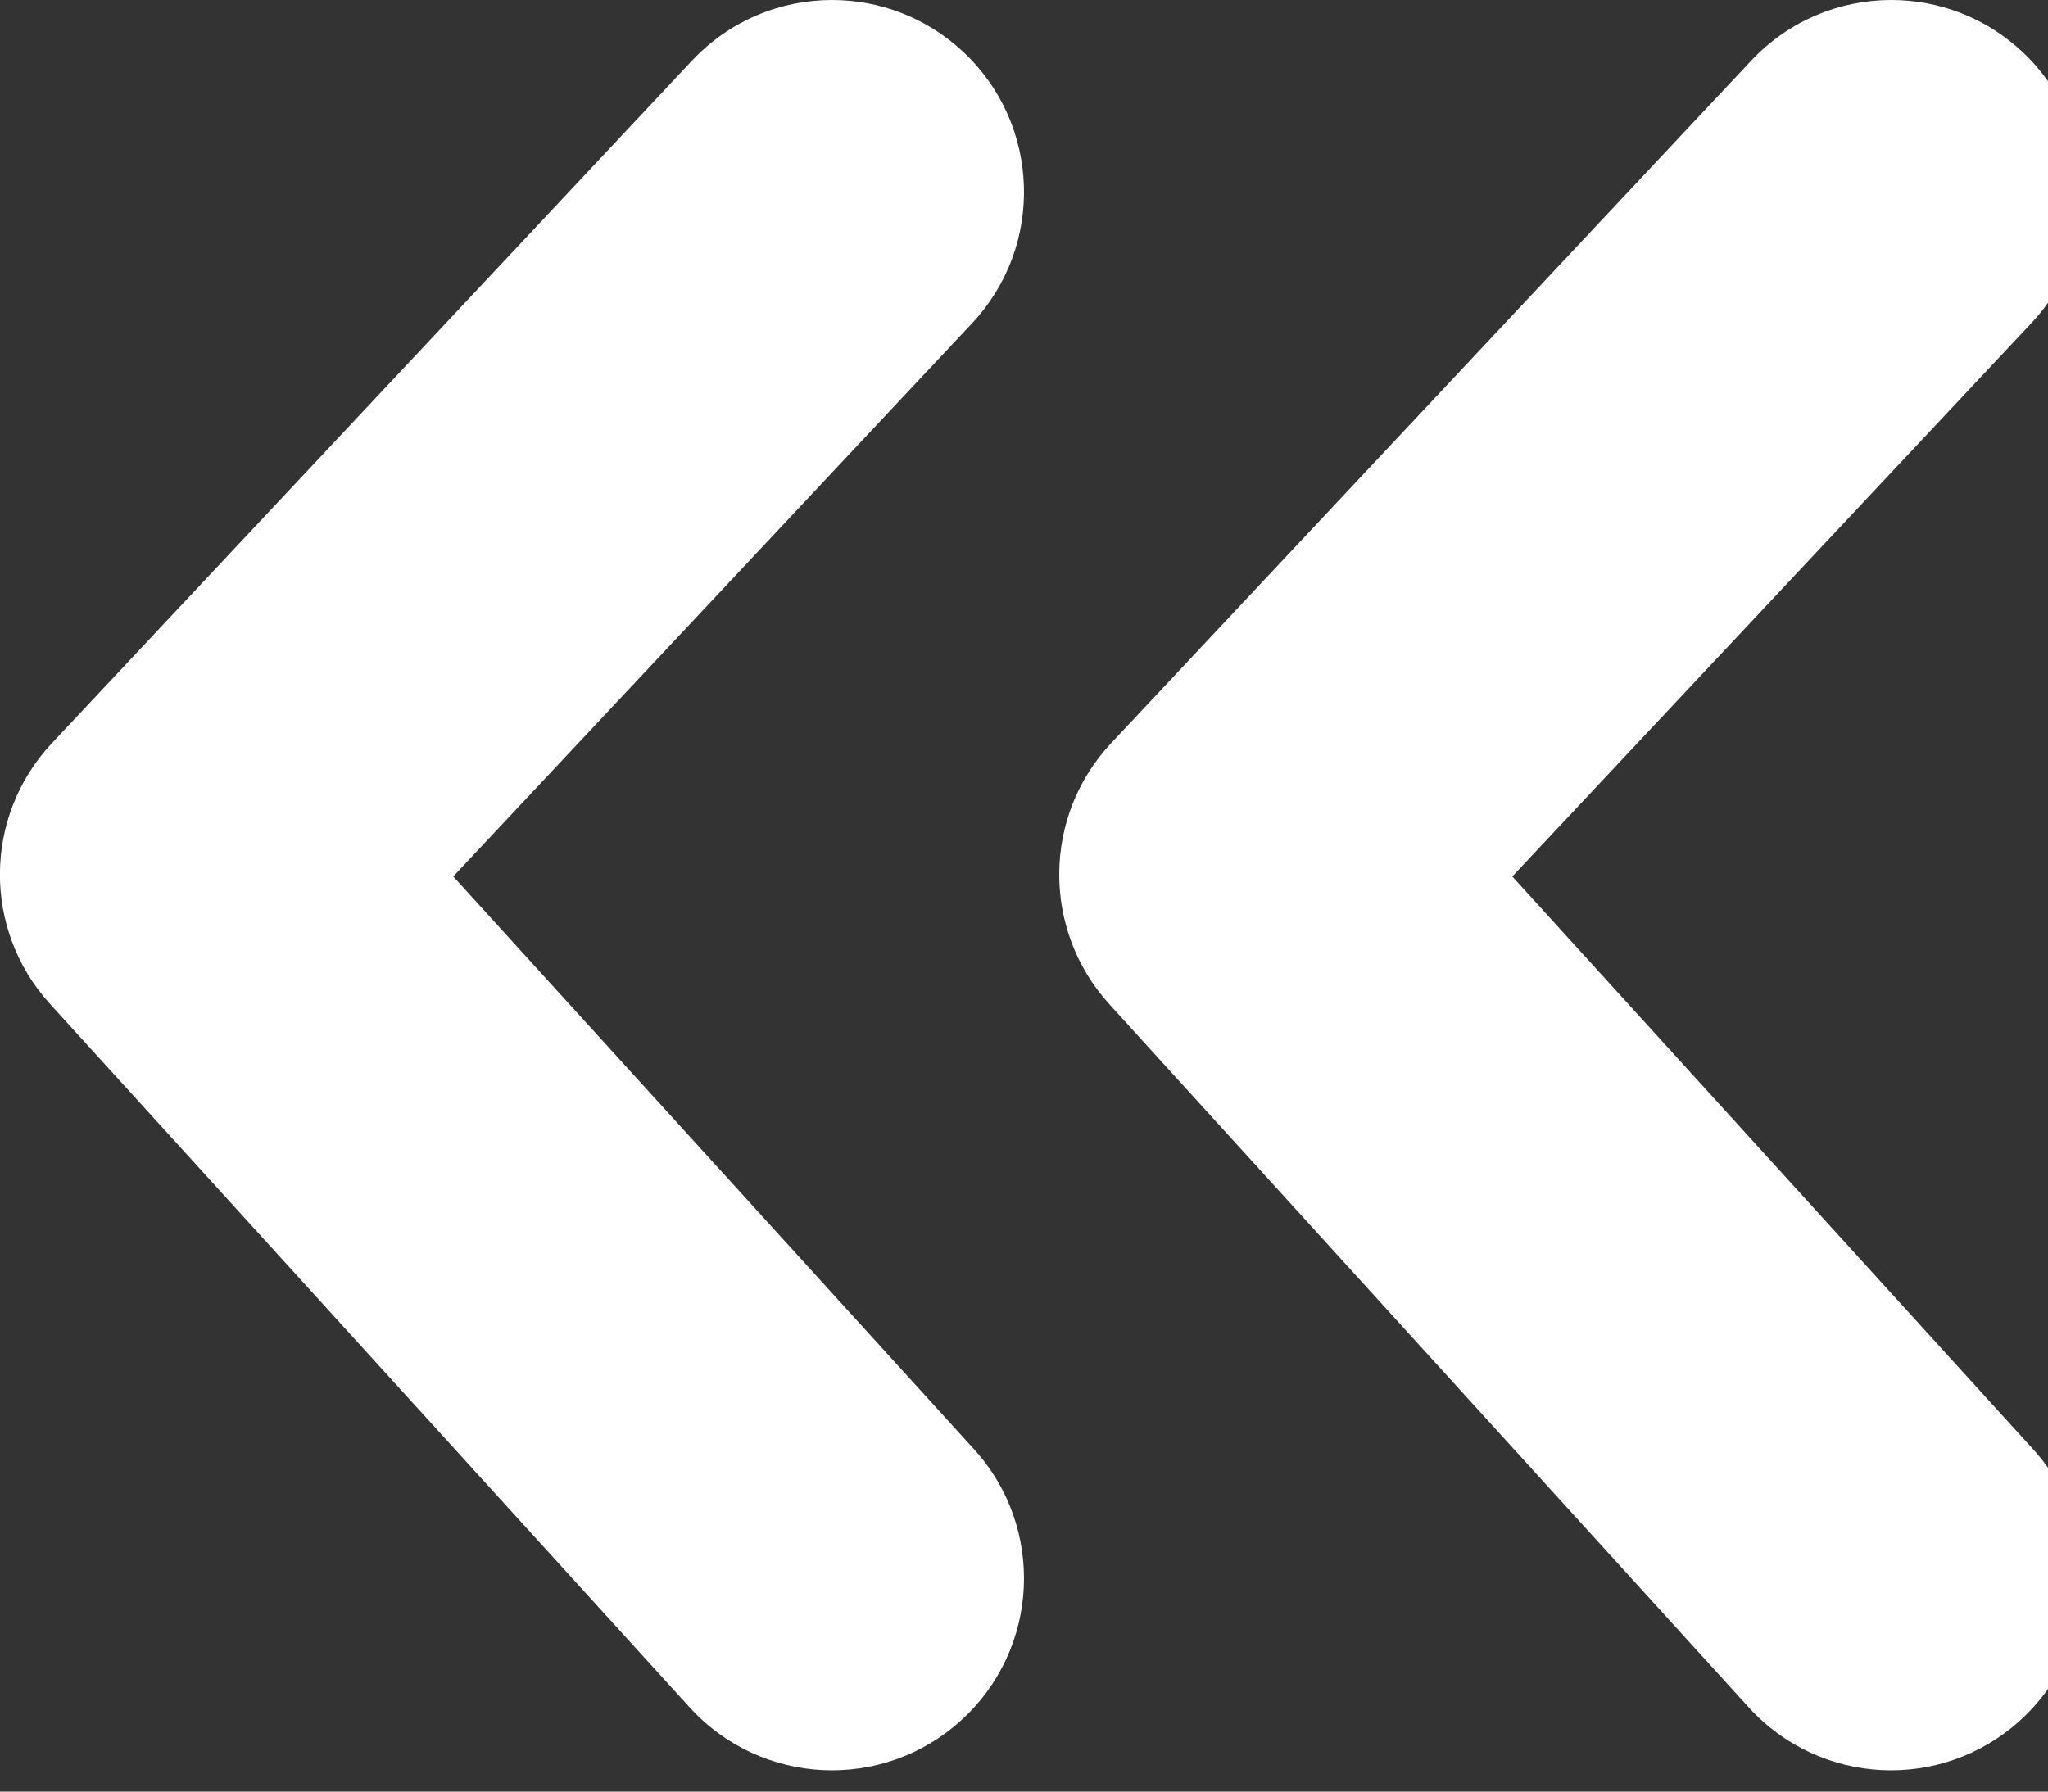
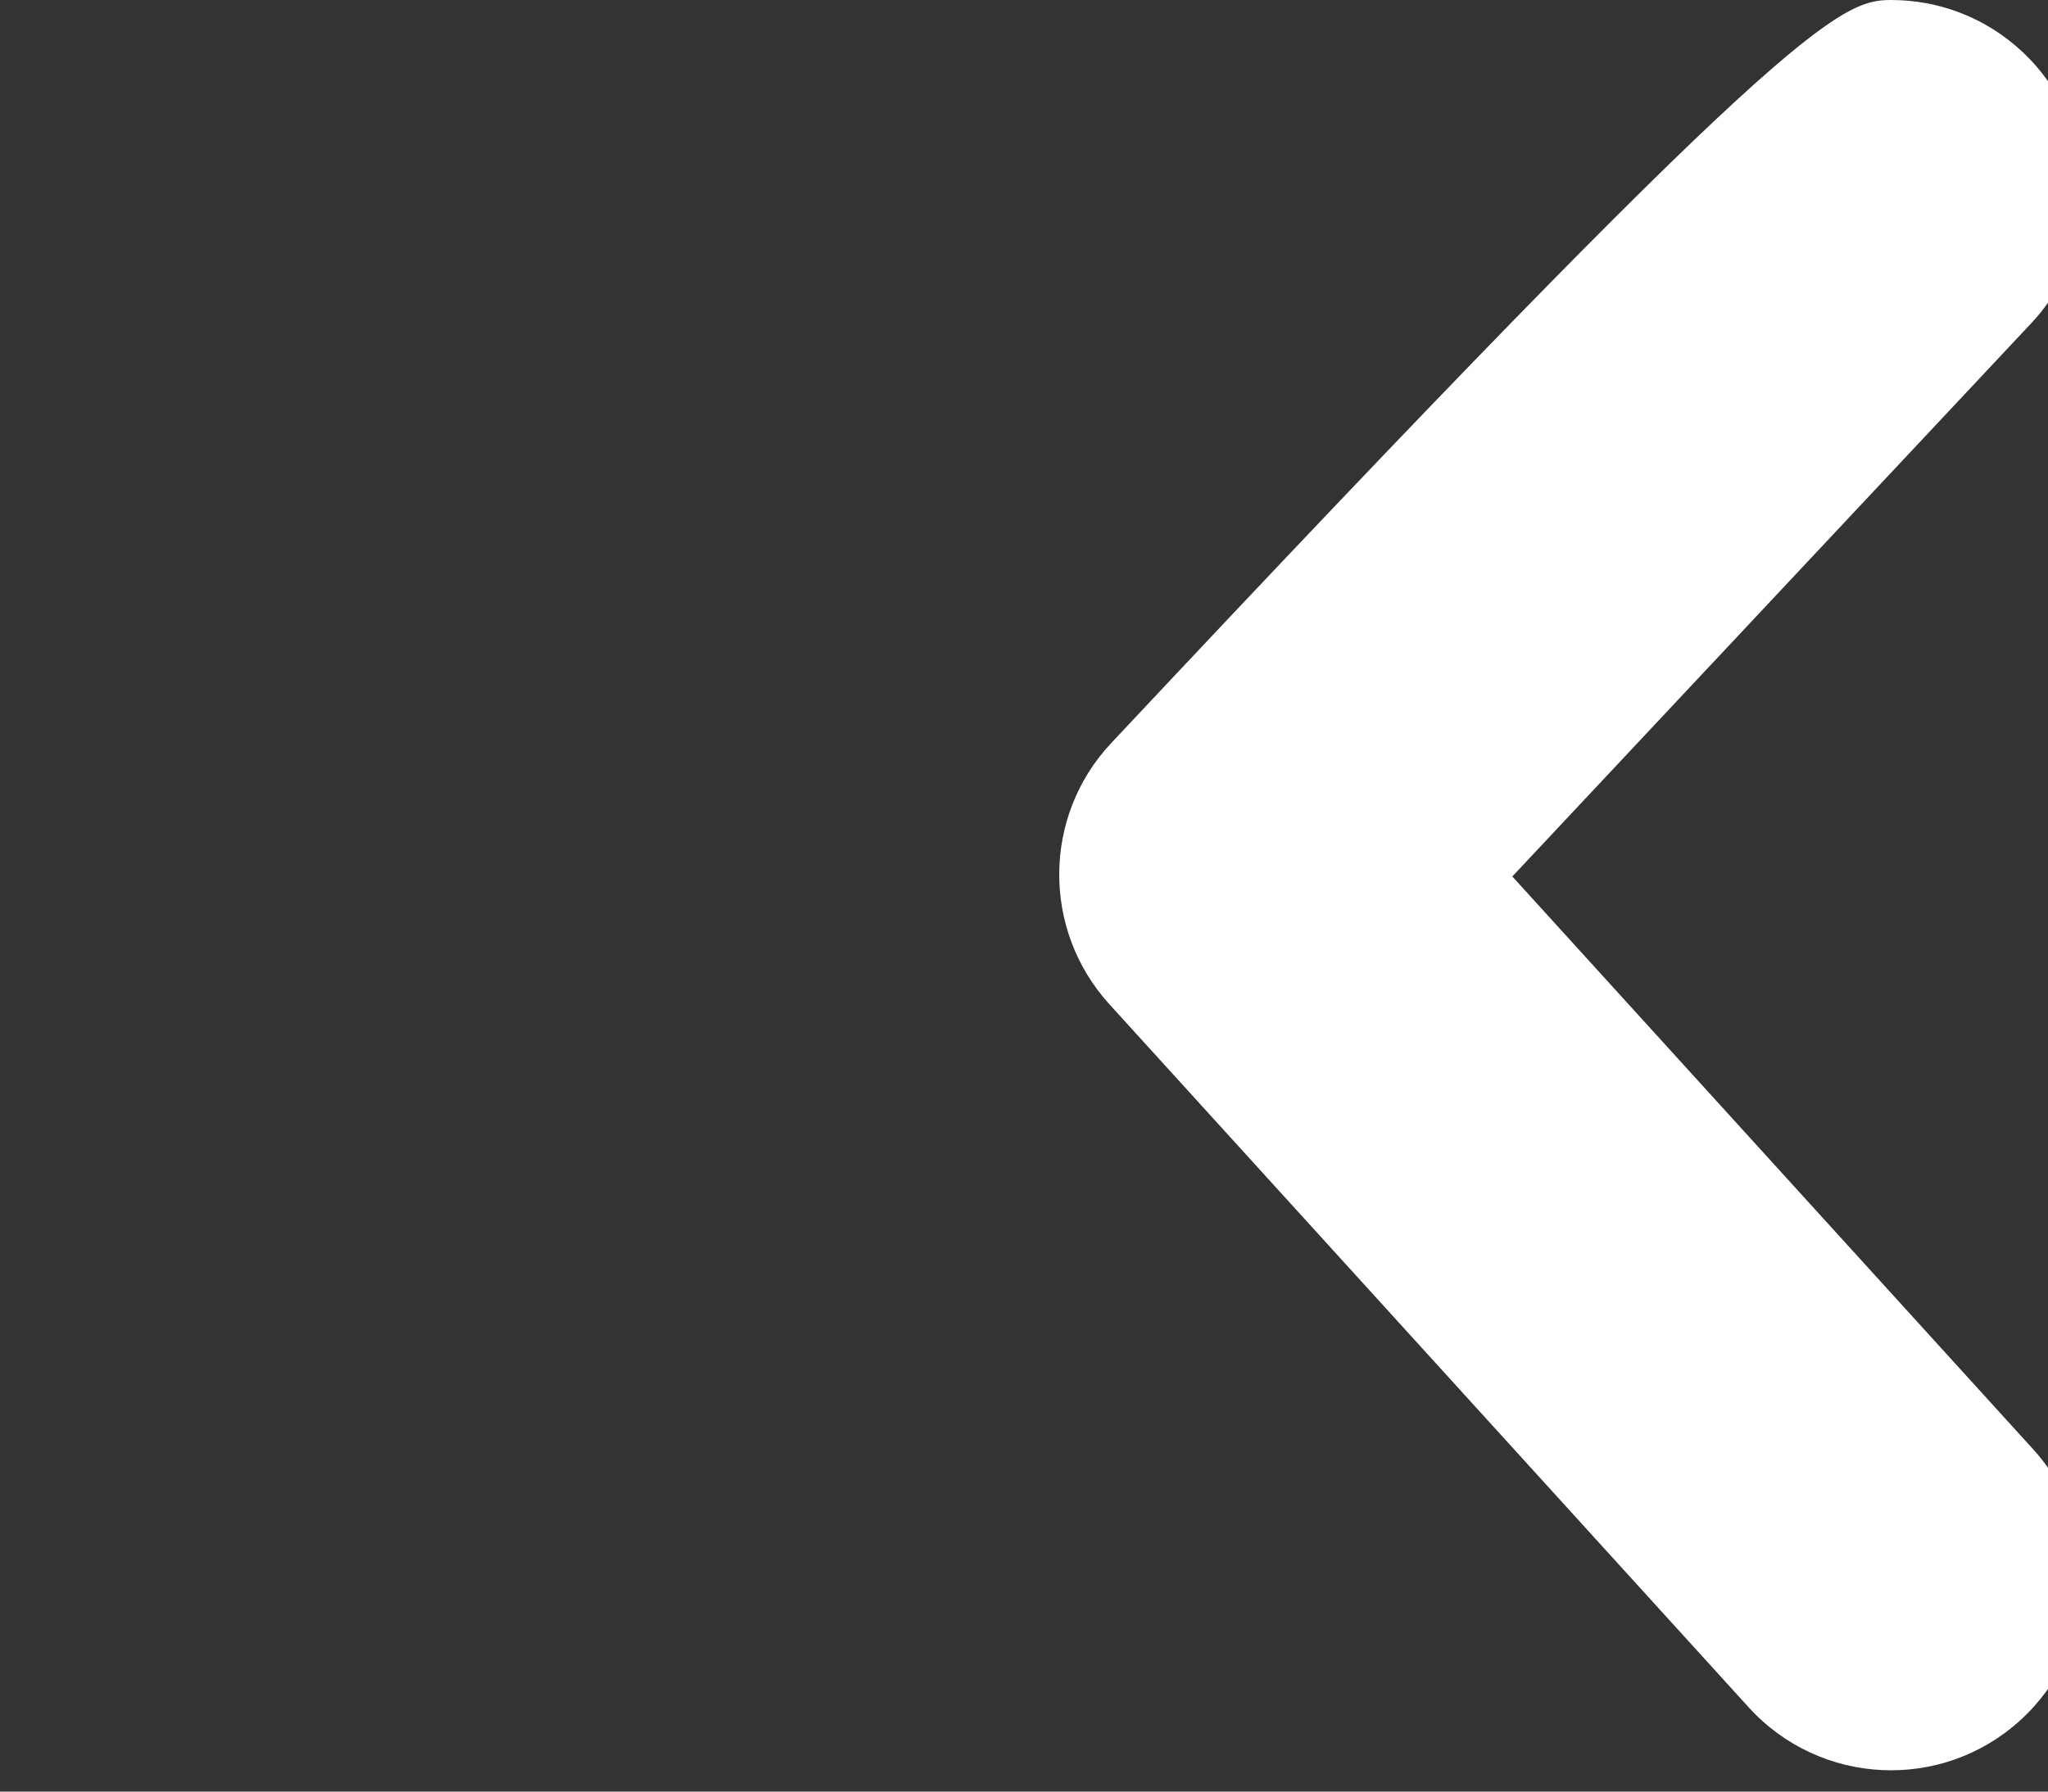
<svg xmlns="http://www.w3.org/2000/svg" version="1.1" x="0px" y="0px" width="16px" height="14px" viewBox="0 0 16 14" enable-background="new 0 0 16 14" xml:space="preserve">
  <rect x="0" y="0" width="16" height="14" fill="#333333" stroke="none" />
  <defs>
</defs>
-   <path fill="#FFFFFF" d="M6.5,0c0.368,0,0.736,0.134,1.026,0.406c0.604,0.566,0.635,1.516,0.068,2.12L3.541,6.849l4.069,4.476  c0.557,0.613,0.512,1.562-0.102,2.119c-0.611,0.556-1.561,0.512-2.119-0.101l-5-5.5c-0.525-0.579-0.519-1.464,0.016-2.035l5-5.333  C5.701,0.159,6.101,0,6.5,0z" />
-   <path fill="#FFFFFF" d="M14.775,0c0.368,0,0.736,0.134,1.026,0.406c0.604,0.566,0.635,1.516,0.068,2.12l-4.054,4.323l4.069,4.476  c0.557,0.613,0.512,1.562-0.102,2.119c-0.612,0.556-1.56,0.512-2.119-0.101l-5-5.5C8.14,7.263,8.146,6.377,8.681,5.807l5-5.333  C13.977,0.159,14.376,0,14.775,0z" />
+   <path fill="#FFFFFF" d="M14.775,0c0.368,0,0.736,0.134,1.026,0.406c0.604,0.566,0.635,1.516,0.068,2.12l-4.054,4.323l4.069,4.476  c0.557,0.613,0.512,1.562-0.102,2.119c-0.612,0.556-1.56,0.512-2.119-0.101l-5-5.5C8.14,7.263,8.146,6.377,8.681,5.807C13.977,0.159,14.376,0,14.775,0z" />
</svg>